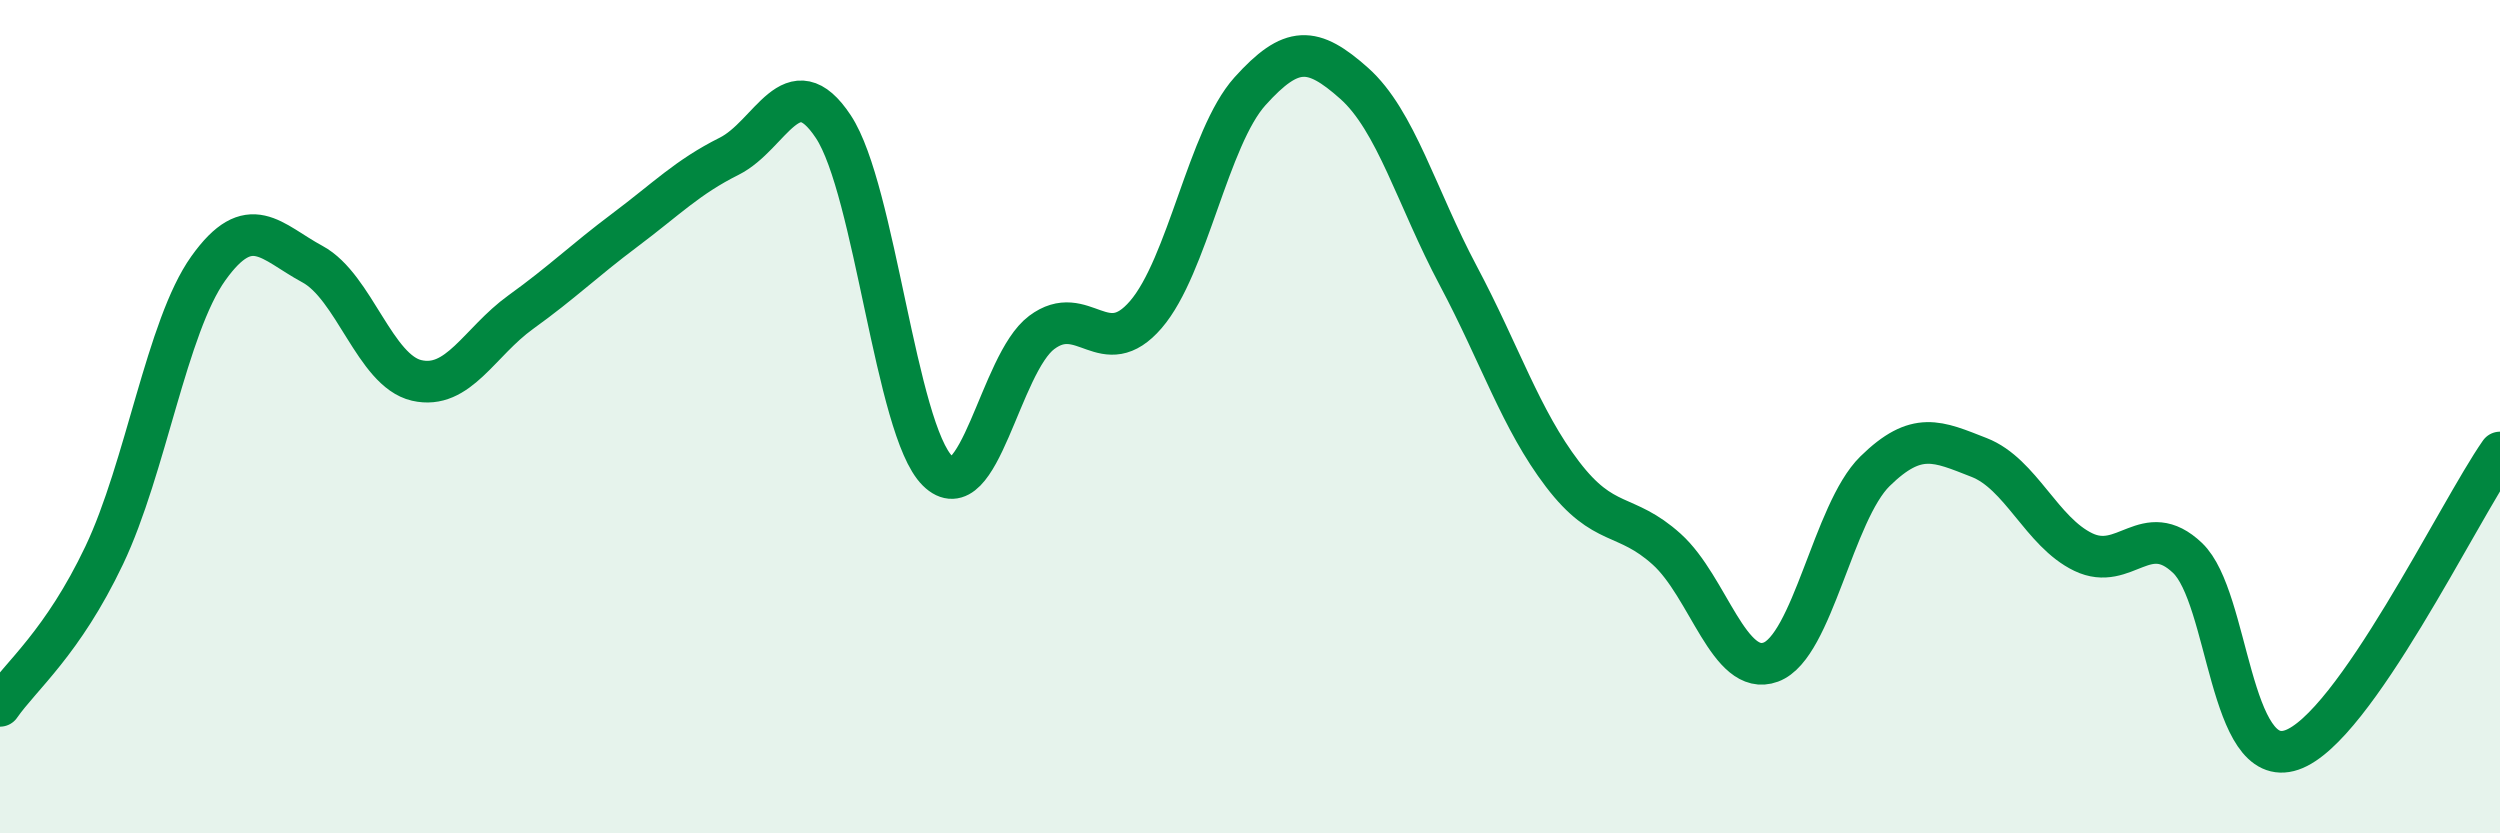
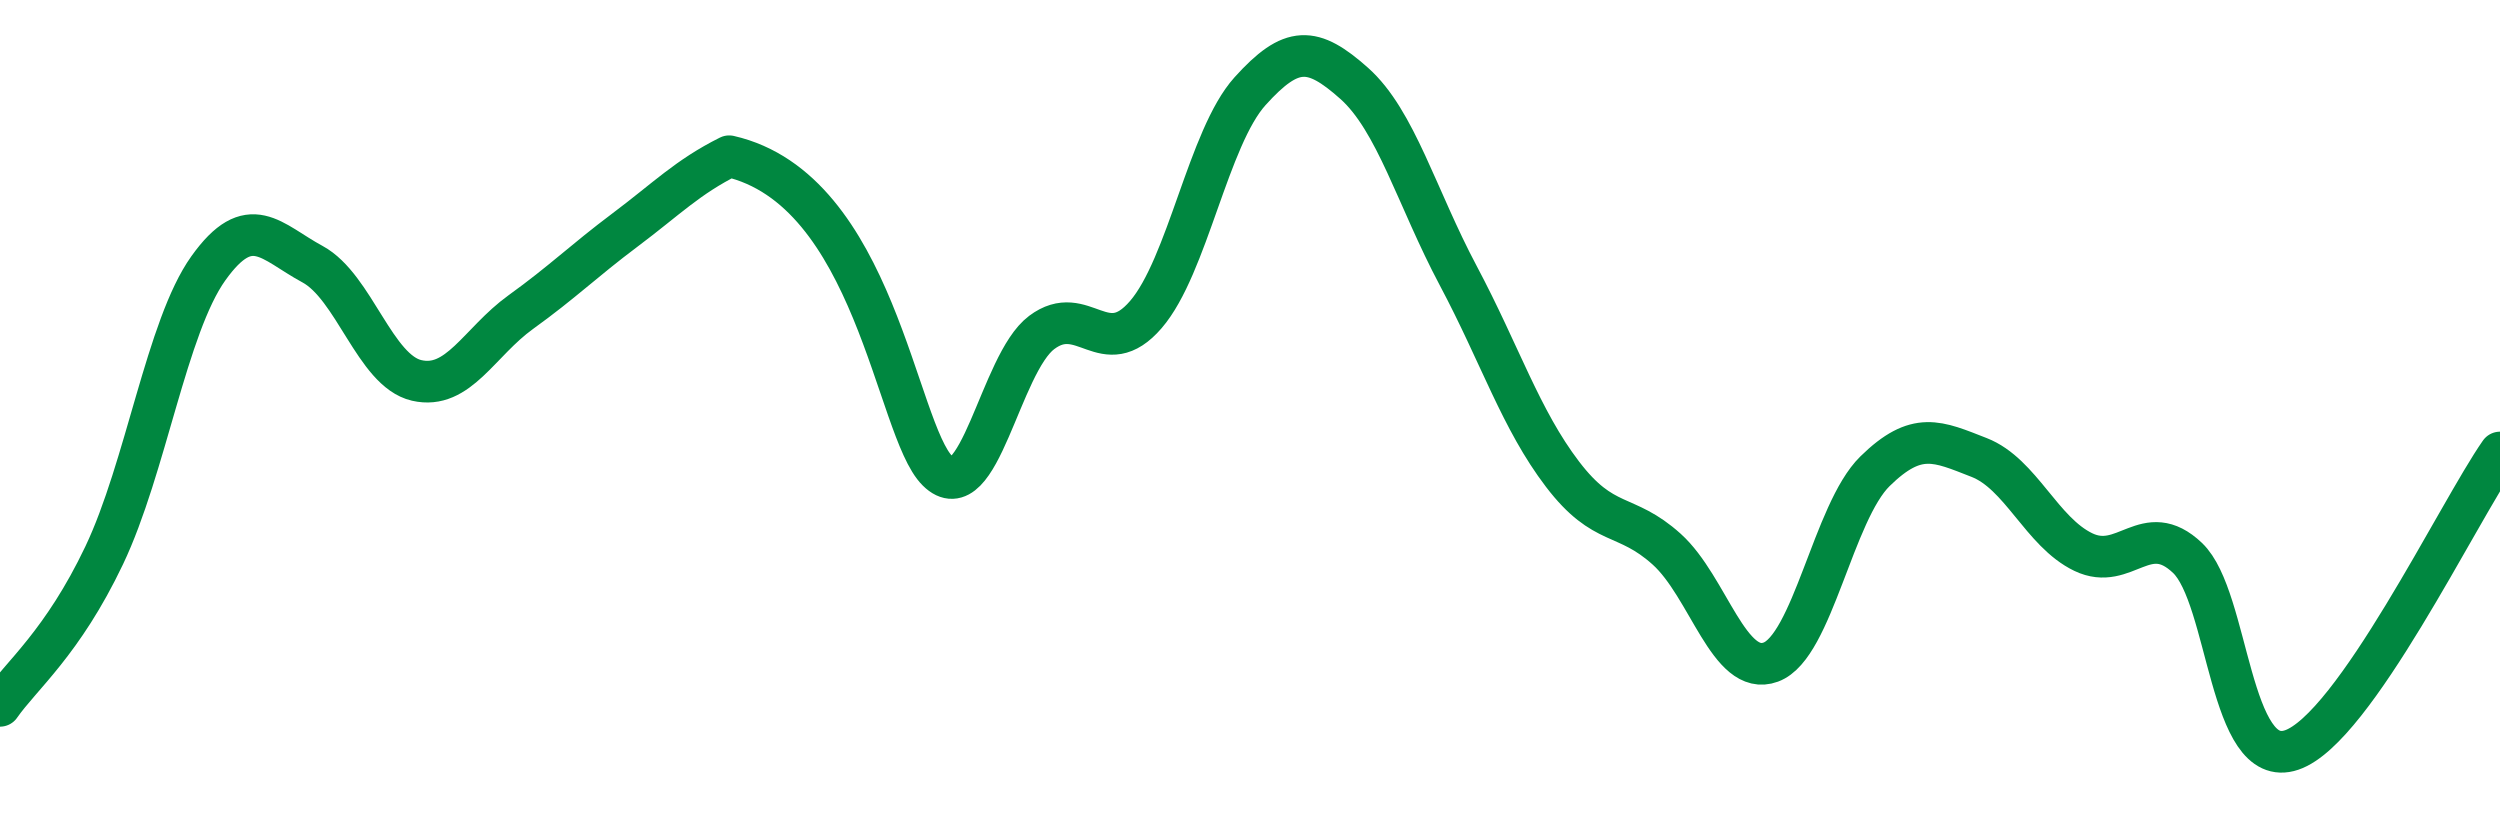
<svg xmlns="http://www.w3.org/2000/svg" width="60" height="20" viewBox="0 0 60 20">
-   <path d="M 0,16.94 C 0.5,16.22 1.5,15.43 2.5,13.33 C 3.5,11.23 4,7.84 5,6.44 C 6,5.04 6.5,5.8 7.5,6.34 C 8.5,6.88 9,8.9 10,9.13 C 11,9.36 11.5,8.21 12.5,7.49 C 13.5,6.77 14,6.27 15,5.52 C 16,4.77 16.5,4.25 17.5,3.75 C 18.5,3.25 19,1.53 20,3.04 C 21,4.55 21.5,10.31 22.5,11.3 C 23.5,12.29 24,8.73 25,7.98 C 26,7.23 26.5,8.71 27.5,7.55 C 28.5,6.39 29,3.3 30,2.19 C 31,1.08 31.5,1.11 32.5,2 C 33.5,2.89 34,4.74 35,6.62 C 36,8.5 36.5,10.07 37.5,11.38 C 38.5,12.69 39,12.28 40,13.18 C 41,14.08 41.5,16.26 42.5,15.89 C 43.5,15.52 44,12.29 45,11.31 C 46,10.33 46.5,10.59 47.5,10.98 C 48.5,11.37 49,12.77 50,13.25 C 51,13.73 51.5,12.44 52.5,13.39 C 53.5,14.34 53.5,18.51 55,18 C 56.5,17.49 59,12.29 60,10.86L60 20L0 20Z" fill="#008740" opacity="0.1" stroke-linecap="round" stroke-linejoin="round" />
-   <path d="M 0,16.94 C 0.5,16.22 1.5,15.43 2.5,13.33 C 3.5,11.23 4,7.84 5,6.44 C 6,5.04 6.5,5.8 7.5,6.34 C 8.5,6.88 9,8.9 10,9.13 C 11,9.36 11.5,8.21 12.5,7.49 C 13.5,6.77 14,6.27 15,5.52 C 16,4.77 16.5,4.25 17.5,3.75 C 18.5,3.25 19,1.53 20,3.04 C 21,4.55 21.5,10.31 22.5,11.3 C 23.5,12.29 24,8.73 25,7.98 C 26,7.23 26.5,8.71 27.5,7.55 C 28.5,6.39 29,3.3 30,2.19 C 31,1.08 31.5,1.11 32.5,2 C 33.5,2.89 34,4.74 35,6.62 C 36,8.5 36.5,10.07 37.5,11.38 C 38.5,12.69 39,12.28 40,13.18 C 41,14.08 41.5,16.26 42.5,15.89 C 43.5,15.52 44,12.29 45,11.31 C 46,10.33 46.5,10.59 47.5,10.98 C 48.5,11.37 49,12.77 50,13.25 C 51,13.73 51.5,12.44 52.5,13.39 C 53.5,14.34 53.5,18.51 55,18 C 56.5,17.49 59,12.29 60,10.86" stroke="#008740" stroke-width="1" fill="none" stroke-linecap="round" stroke-linejoin="round" />
+   <path d="M 0,16.94 C 0.5,16.22 1.5,15.43 2.5,13.33 C 3.5,11.23 4,7.84 5,6.44 C 6,5.04 6.5,5.8 7.5,6.34 C 8.5,6.88 9,8.9 10,9.13 C 11,9.36 11.5,8.21 12.5,7.49 C 13.5,6.77 14,6.27 15,5.52 C 16,4.77 16.5,4.25 17.5,3.75 C 21,4.55 21.5,10.31 22.5,11.3 C 23.5,12.29 24,8.73 25,7.98 C 26,7.23 26.5,8.71 27.5,7.55 C 28.5,6.39 29,3.3 30,2.19 C 31,1.08 31.5,1.11 32.5,2 C 33.5,2.89 34,4.74 35,6.62 C 36,8.5 36.5,10.07 37.5,11.38 C 38.5,12.69 39,12.28 40,13.18 C 41,14.08 41.5,16.26 42.5,15.89 C 43.5,15.52 44,12.29 45,11.31 C 46,10.33 46.5,10.59 47.5,10.98 C 48.5,11.37 49,12.77 50,13.25 C 51,13.73 51.5,12.44 52.5,13.39 C 53.5,14.34 53.5,18.51 55,18 C 56.5,17.49 59,12.29 60,10.86" stroke="#008740" stroke-width="1" fill="none" stroke-linecap="round" stroke-linejoin="round" />
</svg>